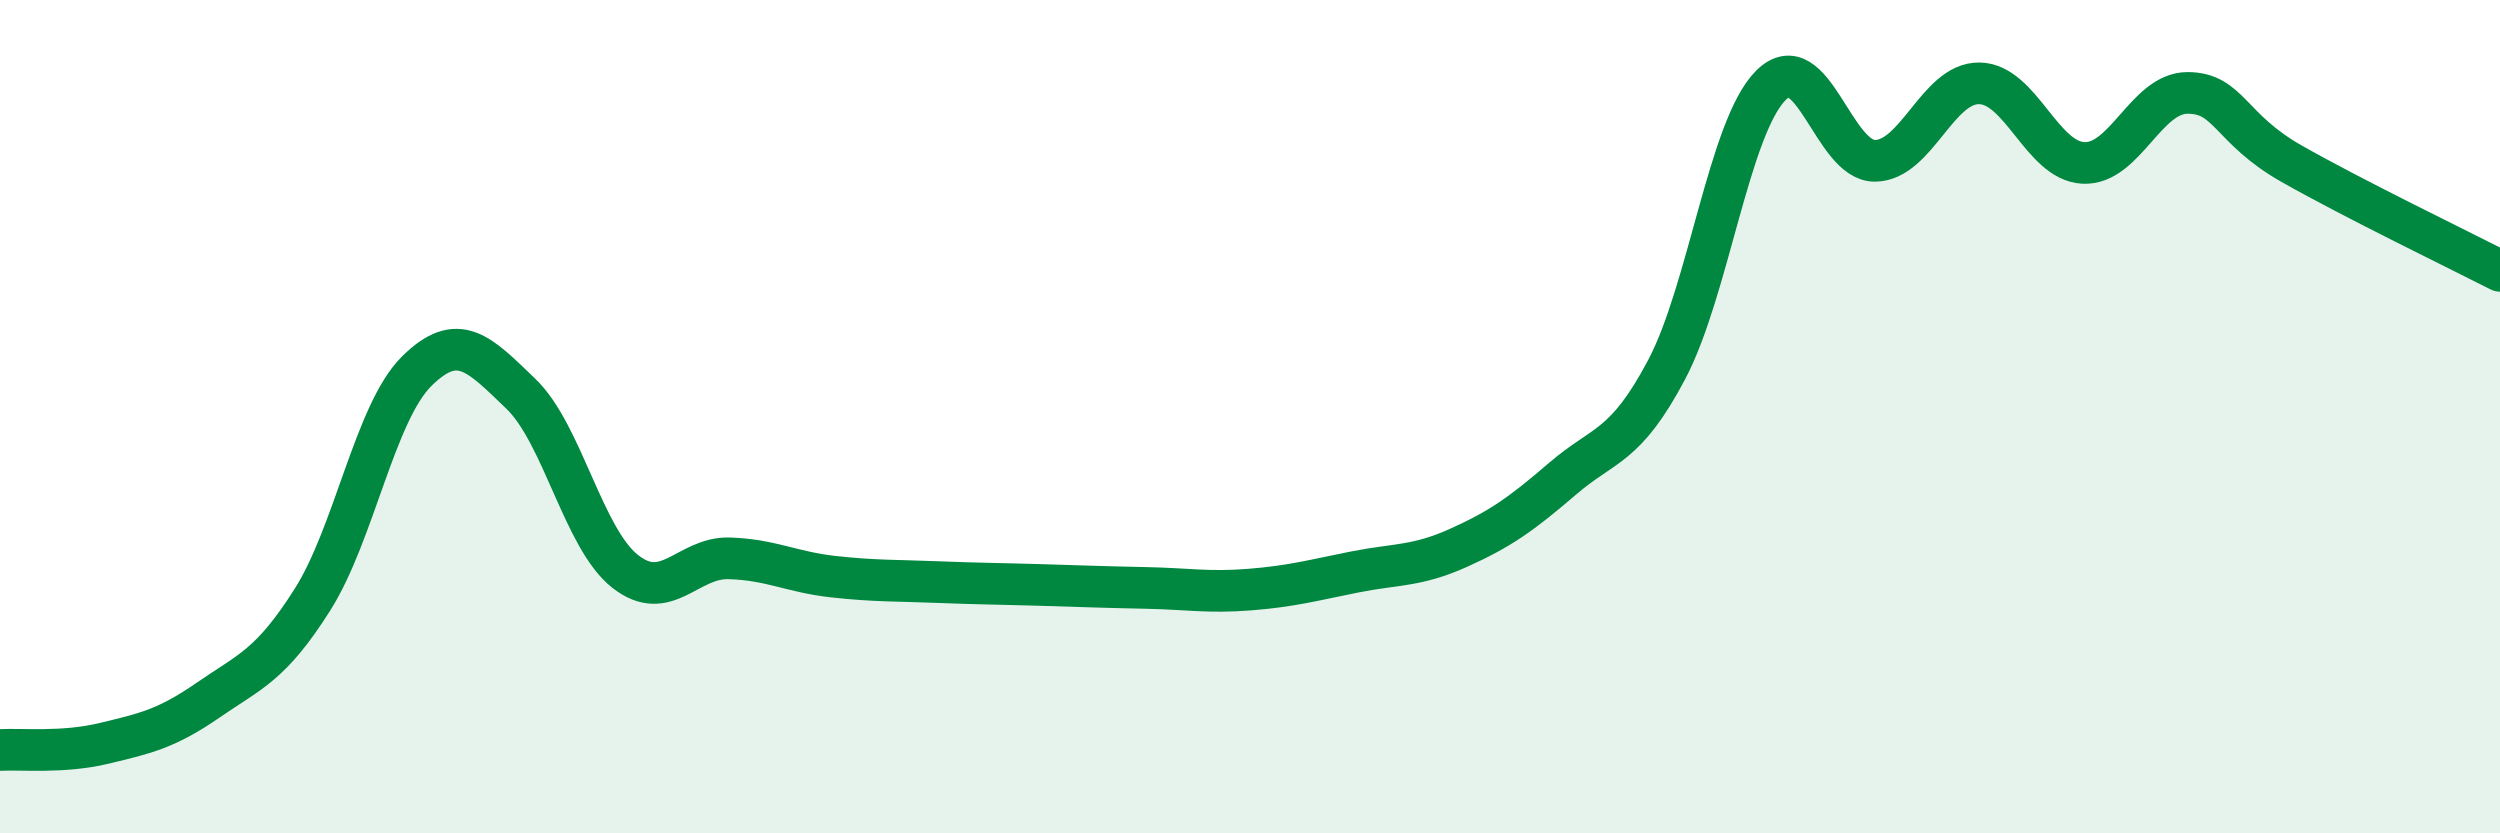
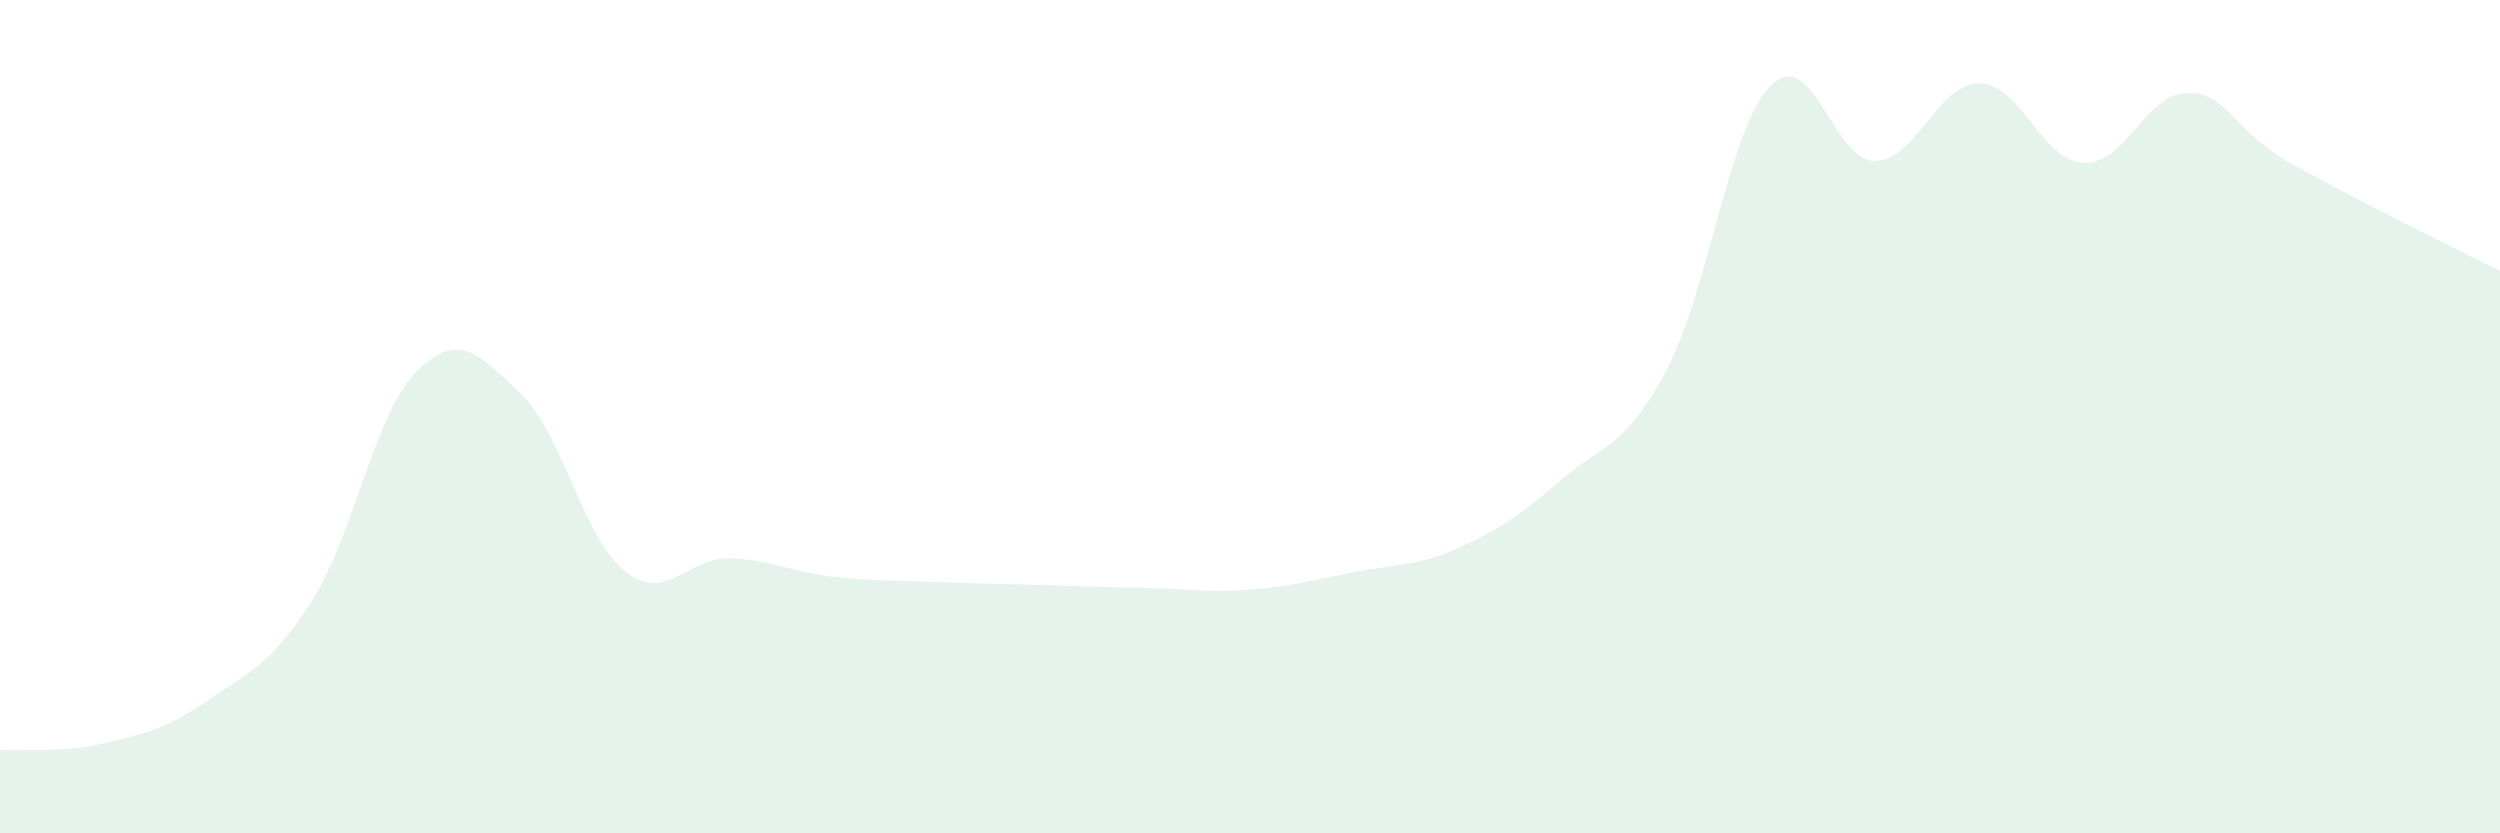
<svg xmlns="http://www.w3.org/2000/svg" width="60" height="20" viewBox="0 0 60 20">
  <path d="M 0,18 C 0.5,17.97 1.5,18.08 2.5,17.84 C 3.5,17.6 4,17.49 5,16.8 C 6,16.11 6.5,15.97 7.5,14.39 C 8.5,12.81 9,9.9 10,8.91 C 11,7.92 11.5,8.49 12.5,9.45 C 13.5,10.41 14,12.92 15,13.71 C 16,14.5 16.5,13.37 17.5,13.4 C 18.5,13.43 19,13.73 20,13.84 C 21,13.95 21.5,13.93 22.5,13.97 C 23.5,14.01 24,14.01 25,14.04 C 26,14.07 26.5,14.09 27.5,14.11 C 28.5,14.13 29,14.23 30,14.15 C 31,14.07 31.5,13.93 32.5,13.73 C 33.5,13.53 34,13.6 35,13.15 C 36,12.7 36.5,12.35 37.5,11.49 C 38.5,10.63 39,10.76 40,8.87 C 41,6.98 41.5,3.05 42.5,2.05 C 43.5,1.05 44,3.87 45,3.86 C 46,3.85 46.5,1.99 47.5,2 C 48.5,2.01 49,3.86 50,3.91 C 51,3.96 51.5,2.23 52.5,2.23 C 53.5,2.23 53.5,3.08 55,3.93 C 56.5,4.78 59,5.99 60,6.5L60 20L0 20Z" fill="#008740" opacity="0.1" stroke-linecap="round" stroke-linejoin="round" />
-   <path d="M 0,18 C 0.5,17.97 1.5,18.08 2.5,17.84 C 3.5,17.6 4,17.49 5,16.8 C 6,16.11 6.5,15.97 7.5,14.39 C 8.5,12.81 9,9.9 10,8.91 C 11,7.92 11.5,8.49 12.5,9.45 C 13.5,10.41 14,12.92 15,13.71 C 16,14.5 16.5,13.37 17.5,13.4 C 18.5,13.43 19,13.73 20,13.84 C 21,13.95 21.5,13.93 22.5,13.97 C 23.5,14.01 24,14.01 25,14.04 C 26,14.07 26.5,14.09 27.5,14.11 C 28.5,14.13 29,14.23 30,14.15 C 31,14.07 31.5,13.93 32.5,13.73 C 33.5,13.53 34,13.6 35,13.15 C 36,12.7 36.5,12.35 37.5,11.49 C 38.5,10.63 39,10.76 40,8.87 C 41,6.98 41.5,3.05 42.5,2.05 C 43.5,1.05 44,3.87 45,3.86 C 46,3.85 46.5,1.99 47.5,2 C 48.5,2.01 49,3.86 50,3.91 C 51,3.96 51.5,2.23 52.5,2.23 C 53.5,2.23 53.5,3.08 55,3.93 C 56.5,4.78 59,5.99 60,6.5" stroke="#008740" stroke-width="1" fill="none" stroke-linecap="round" stroke-linejoin="round" />
</svg>